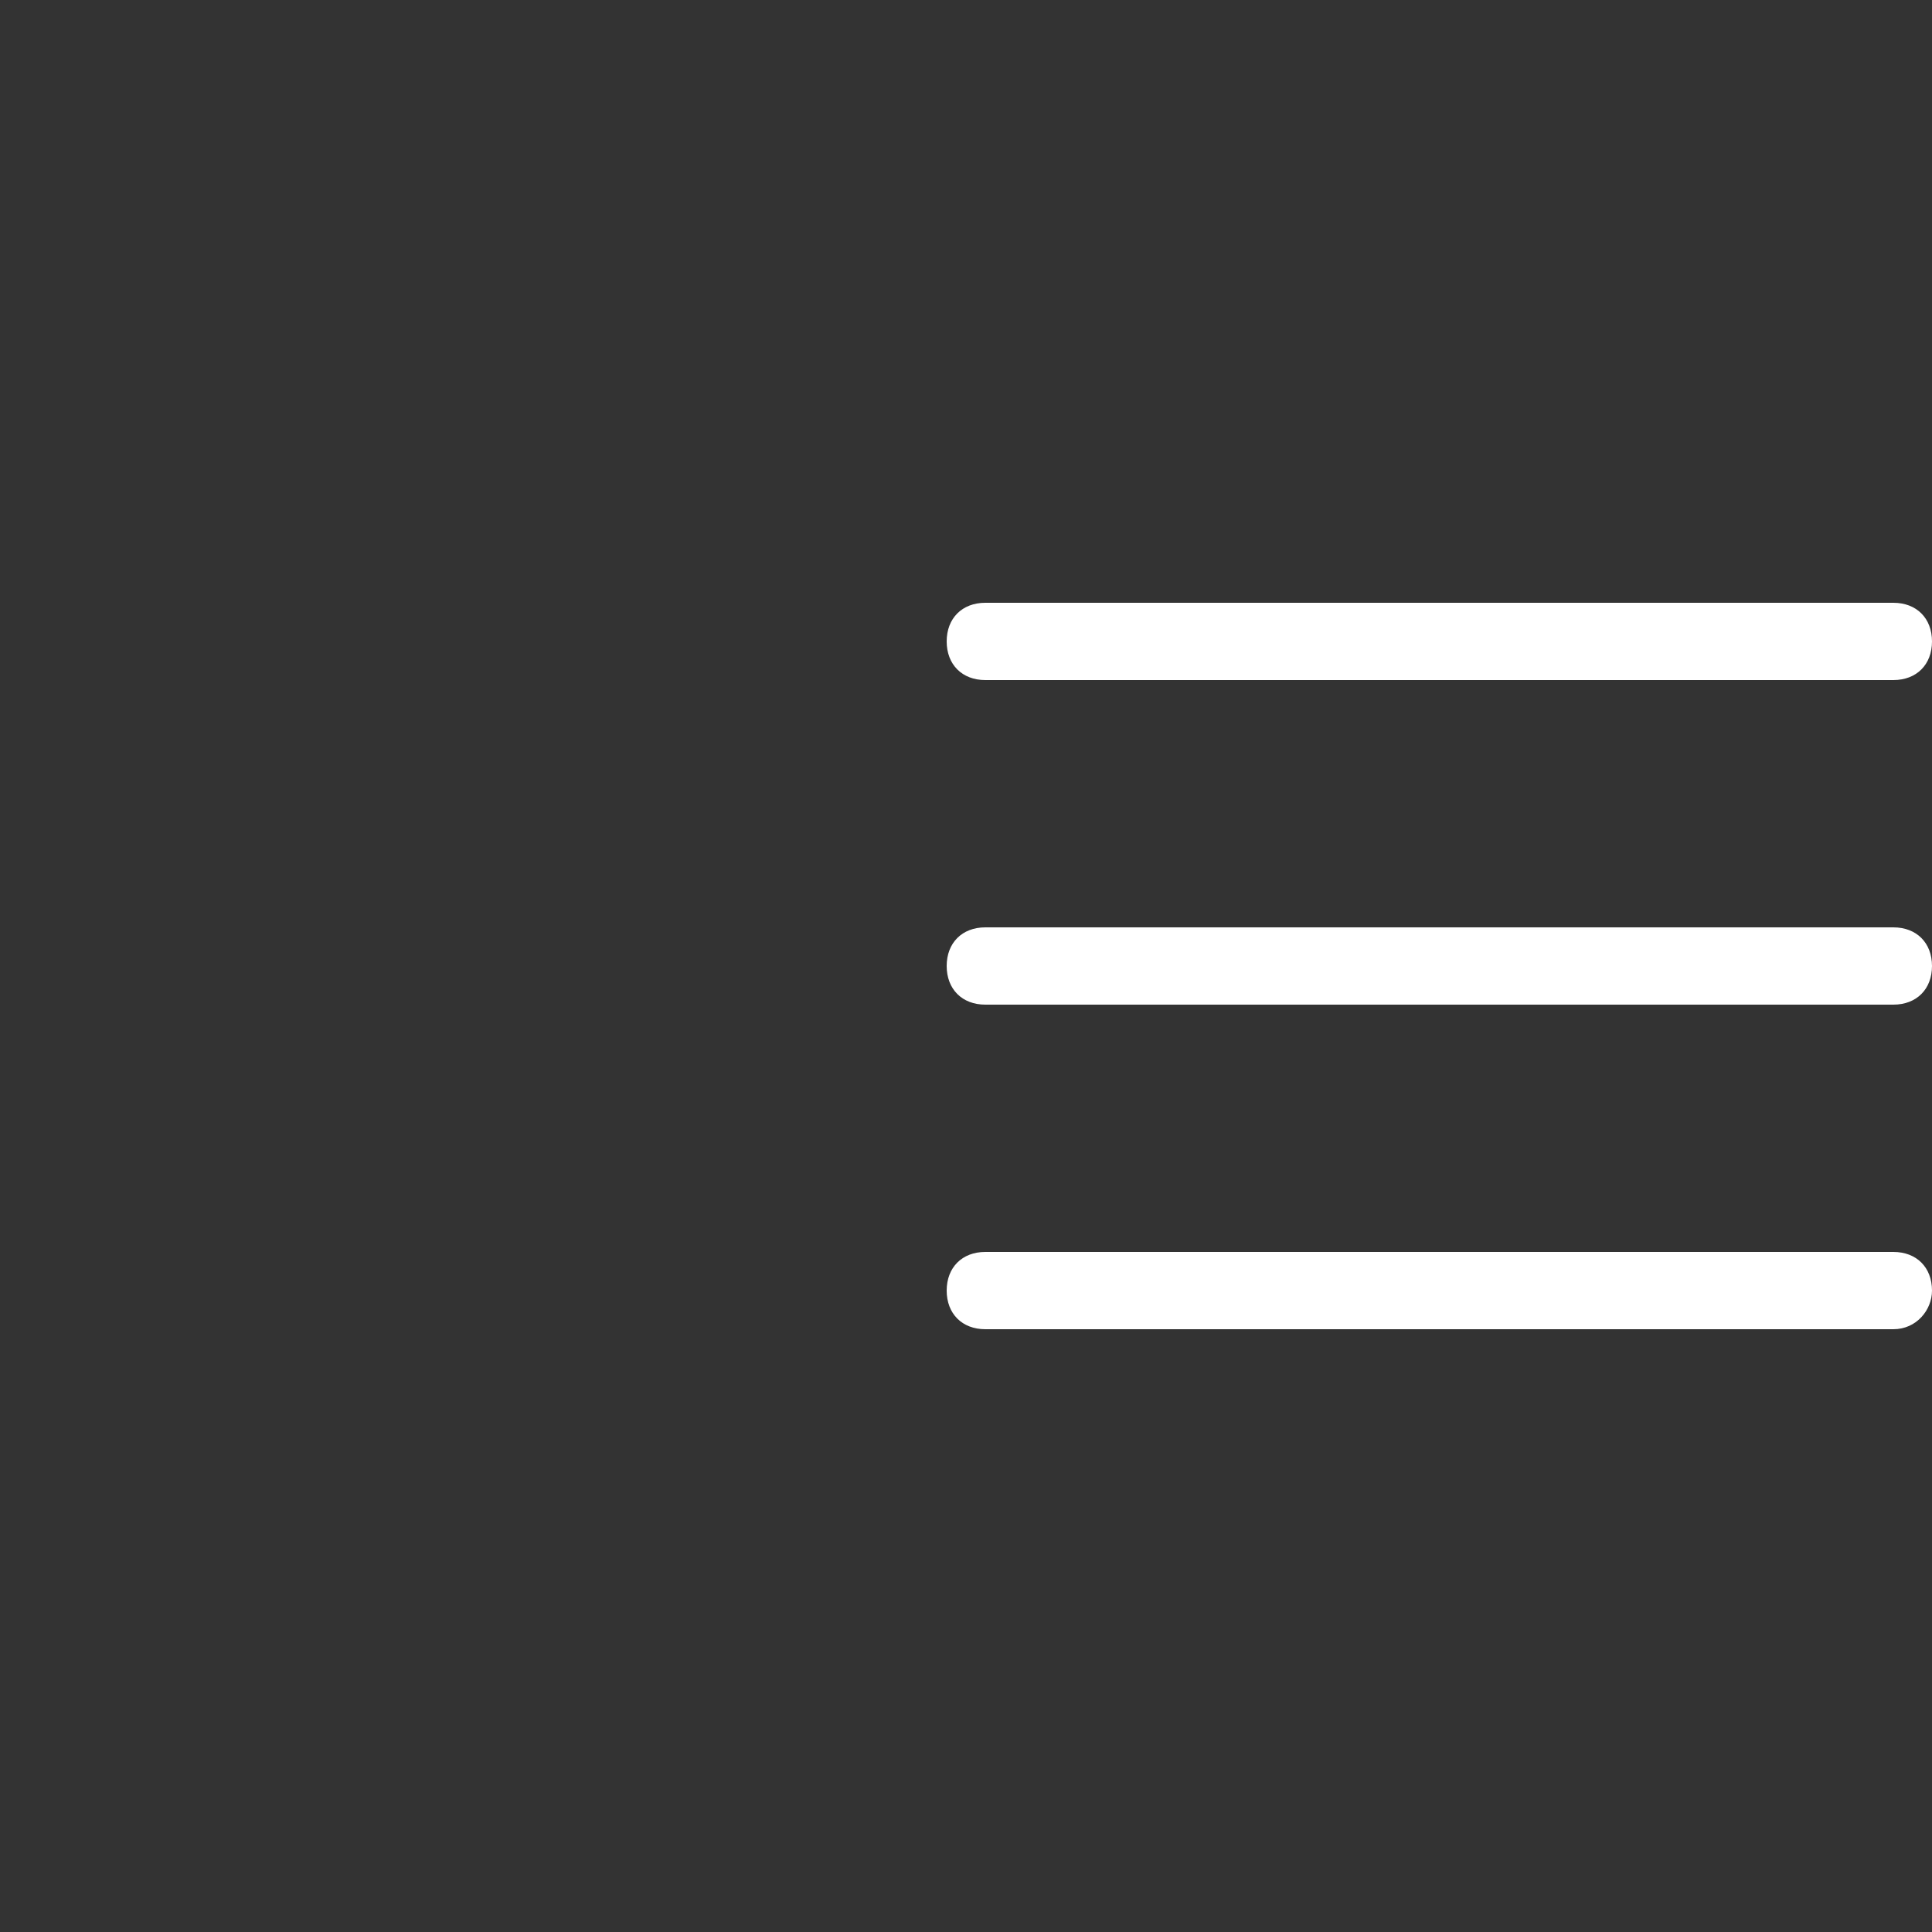
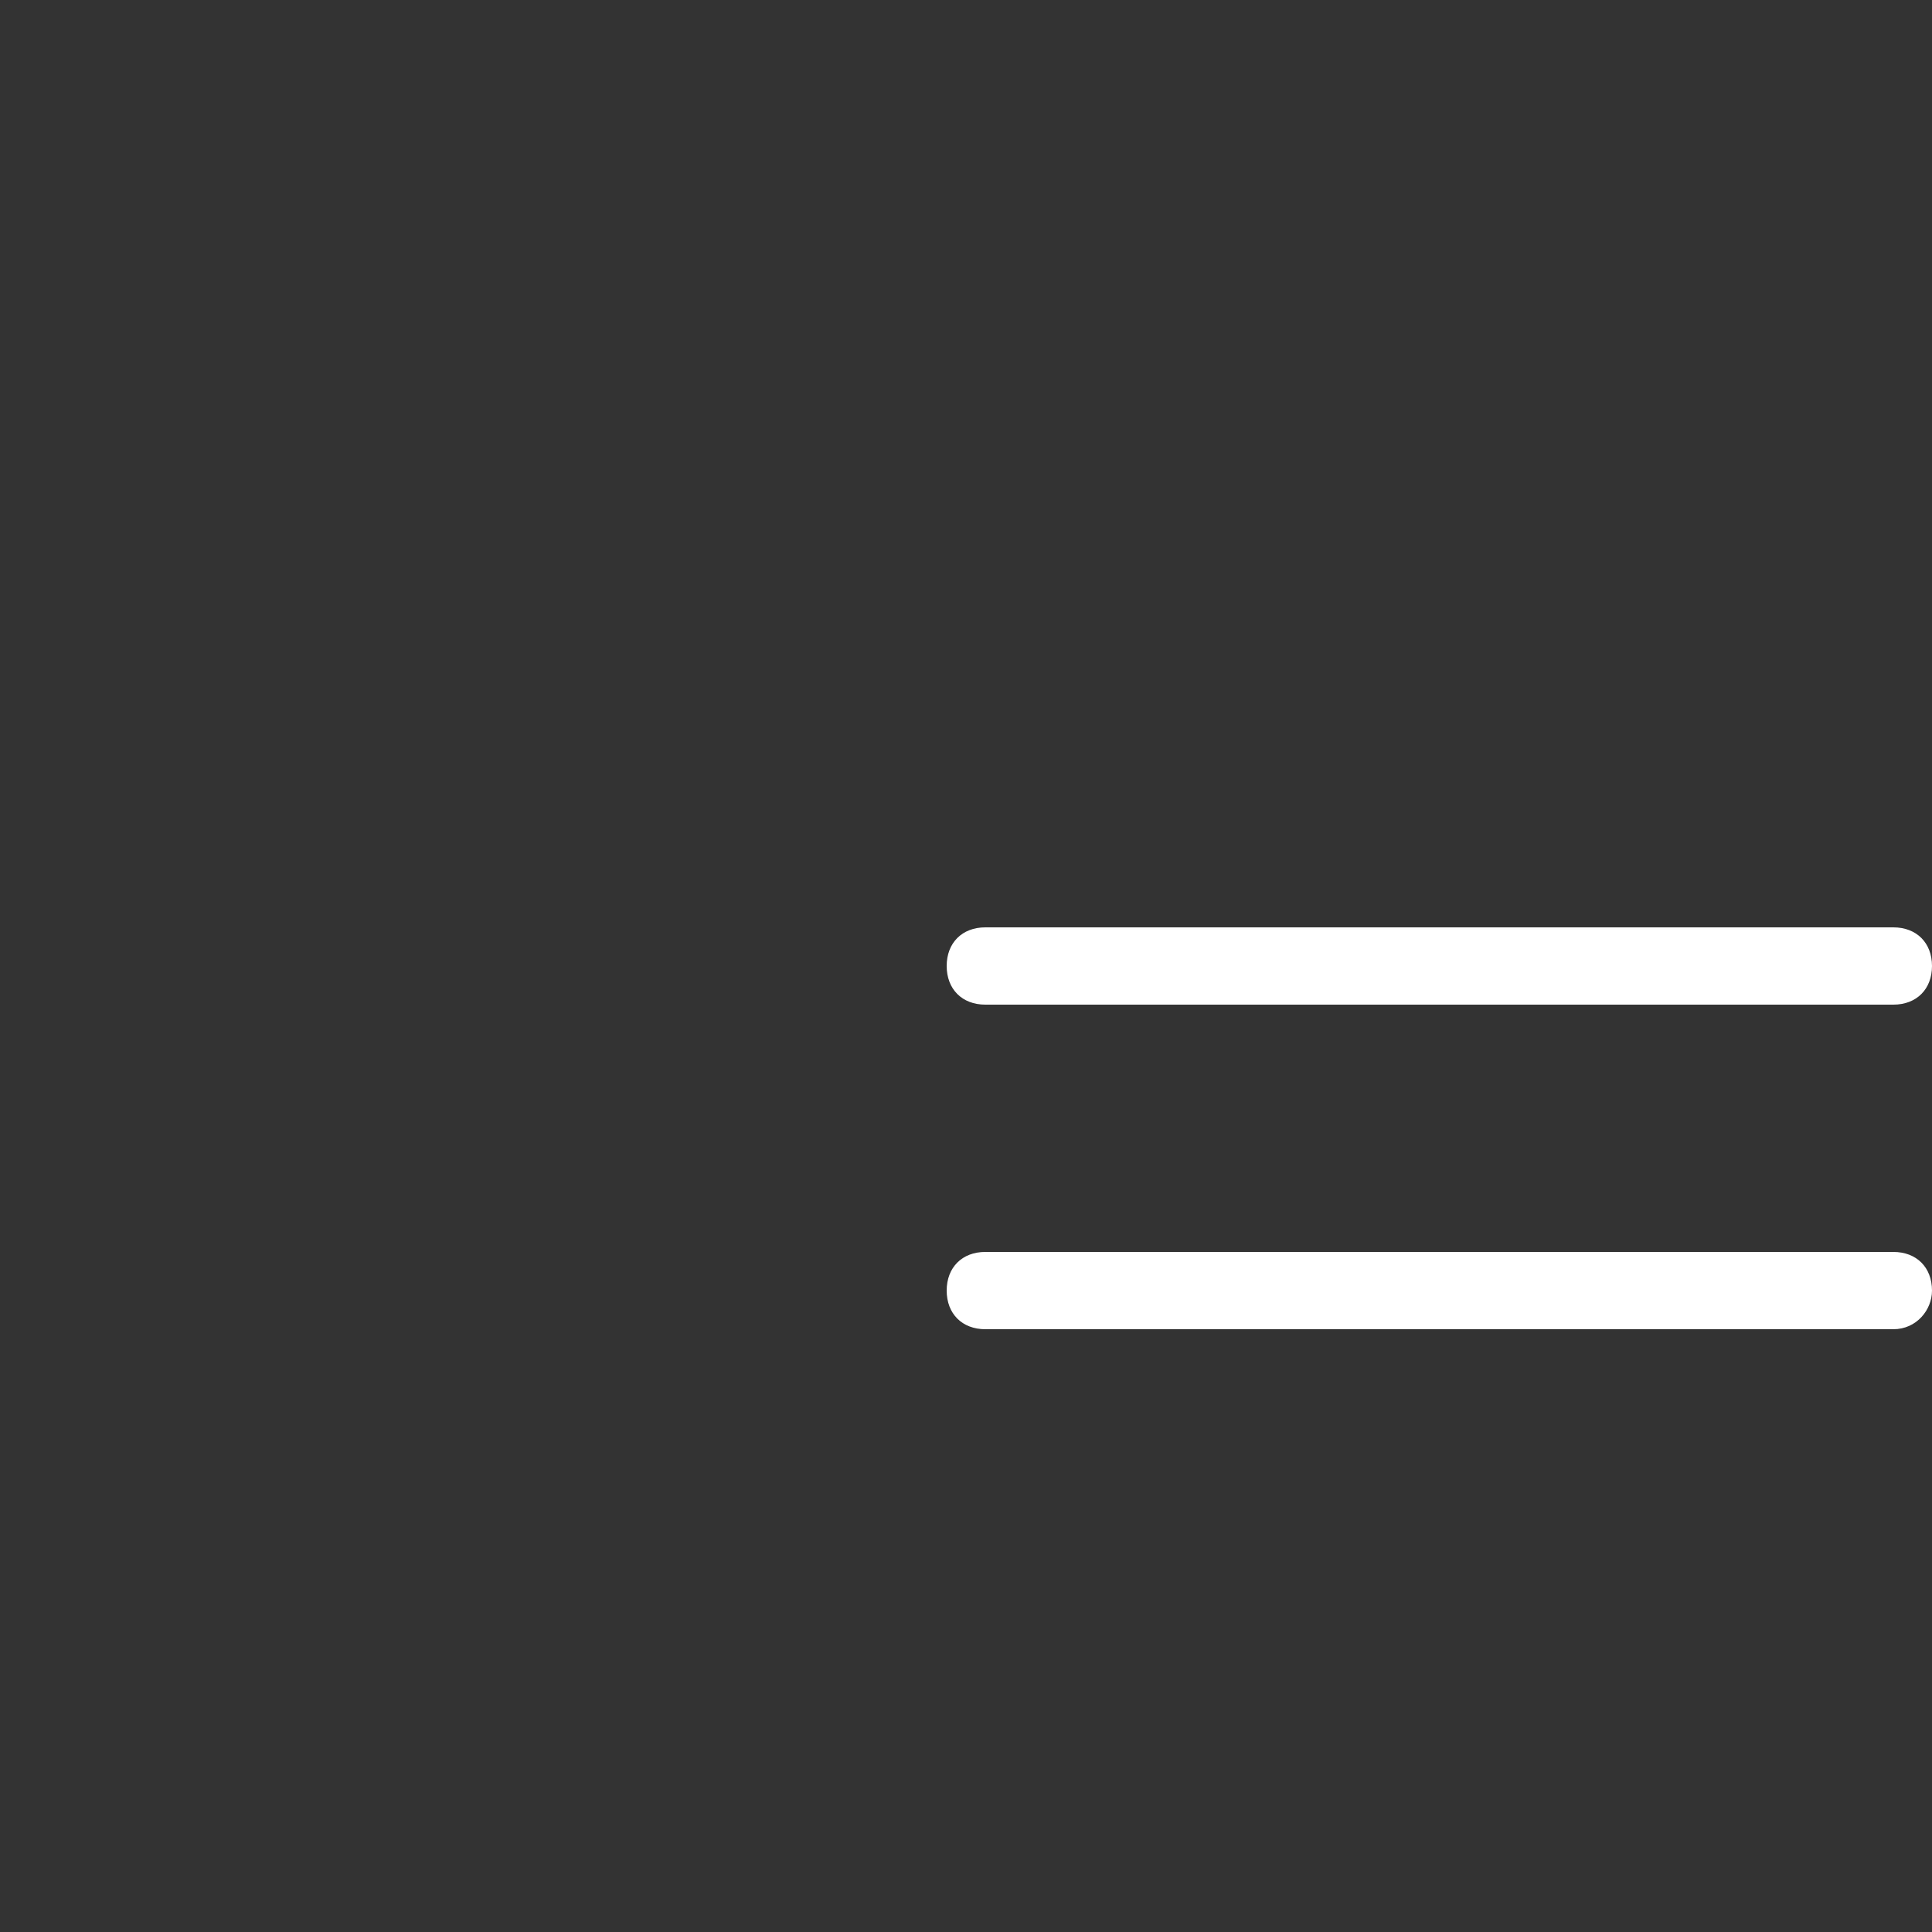
<svg xmlns="http://www.w3.org/2000/svg" version="1.1" x="0px" y="0px" viewBox="0 0 50 50" style="enable-background:new 0 0 50 50;" xml:space="preserve">
  <rect x="0" y="0" width="50" height="50" fill="#333333" stroke="none" />
  <style type="text/css">
	.st0{display:none;}
	.st1{display:inline;fill:#231F20;stroke:#FFFFFF;stroke-miterlimit:10;}
	.st2{fill:#FFFFFF;}
</style>
  <g id="Layer_1" class="st0">
    <rect x="-5.9" y="-3.2" class="st1" width="62.5" height="56.3" />
  </g>
  <g id="Layer_2">
    <g>
-       <path class="st2" d="M49,17.6H25.5c-0.6,0-1-0.4-1-1v0c0-0.6,0.4-1,1-1H49c0.6,0,1,0.4,1,1v0C50,17.2,49.6,17.6,49,17.6z" />
-       <path class="st2" d="M49,26H25.5c-0.6,0-1-0.4-1-1v0c0-0.6,0.4-1,1-1H49c0.6,0,1,0.4,1,1v0C50,25.6,49.6,26,49,26z" />
+       <path class="st2" d="M49,26H25.5c-0.6,0-1-0.4-1-1v0c0-0.6,0.4-1,1-1H49c0.6,0,1,0.4,1,1v0C50,25.6,49.6,26,49,26" />
      <path class="st2" d="M49,34.4H25.5c-0.6,0-1-0.4-1-1v0c0-0.6,0.4-1,1-1H49c0.6,0,1,0.4,1,1v0C50,33.9,49.6,34.4,49,34.4z" />
    </g>
  </g>
</svg>